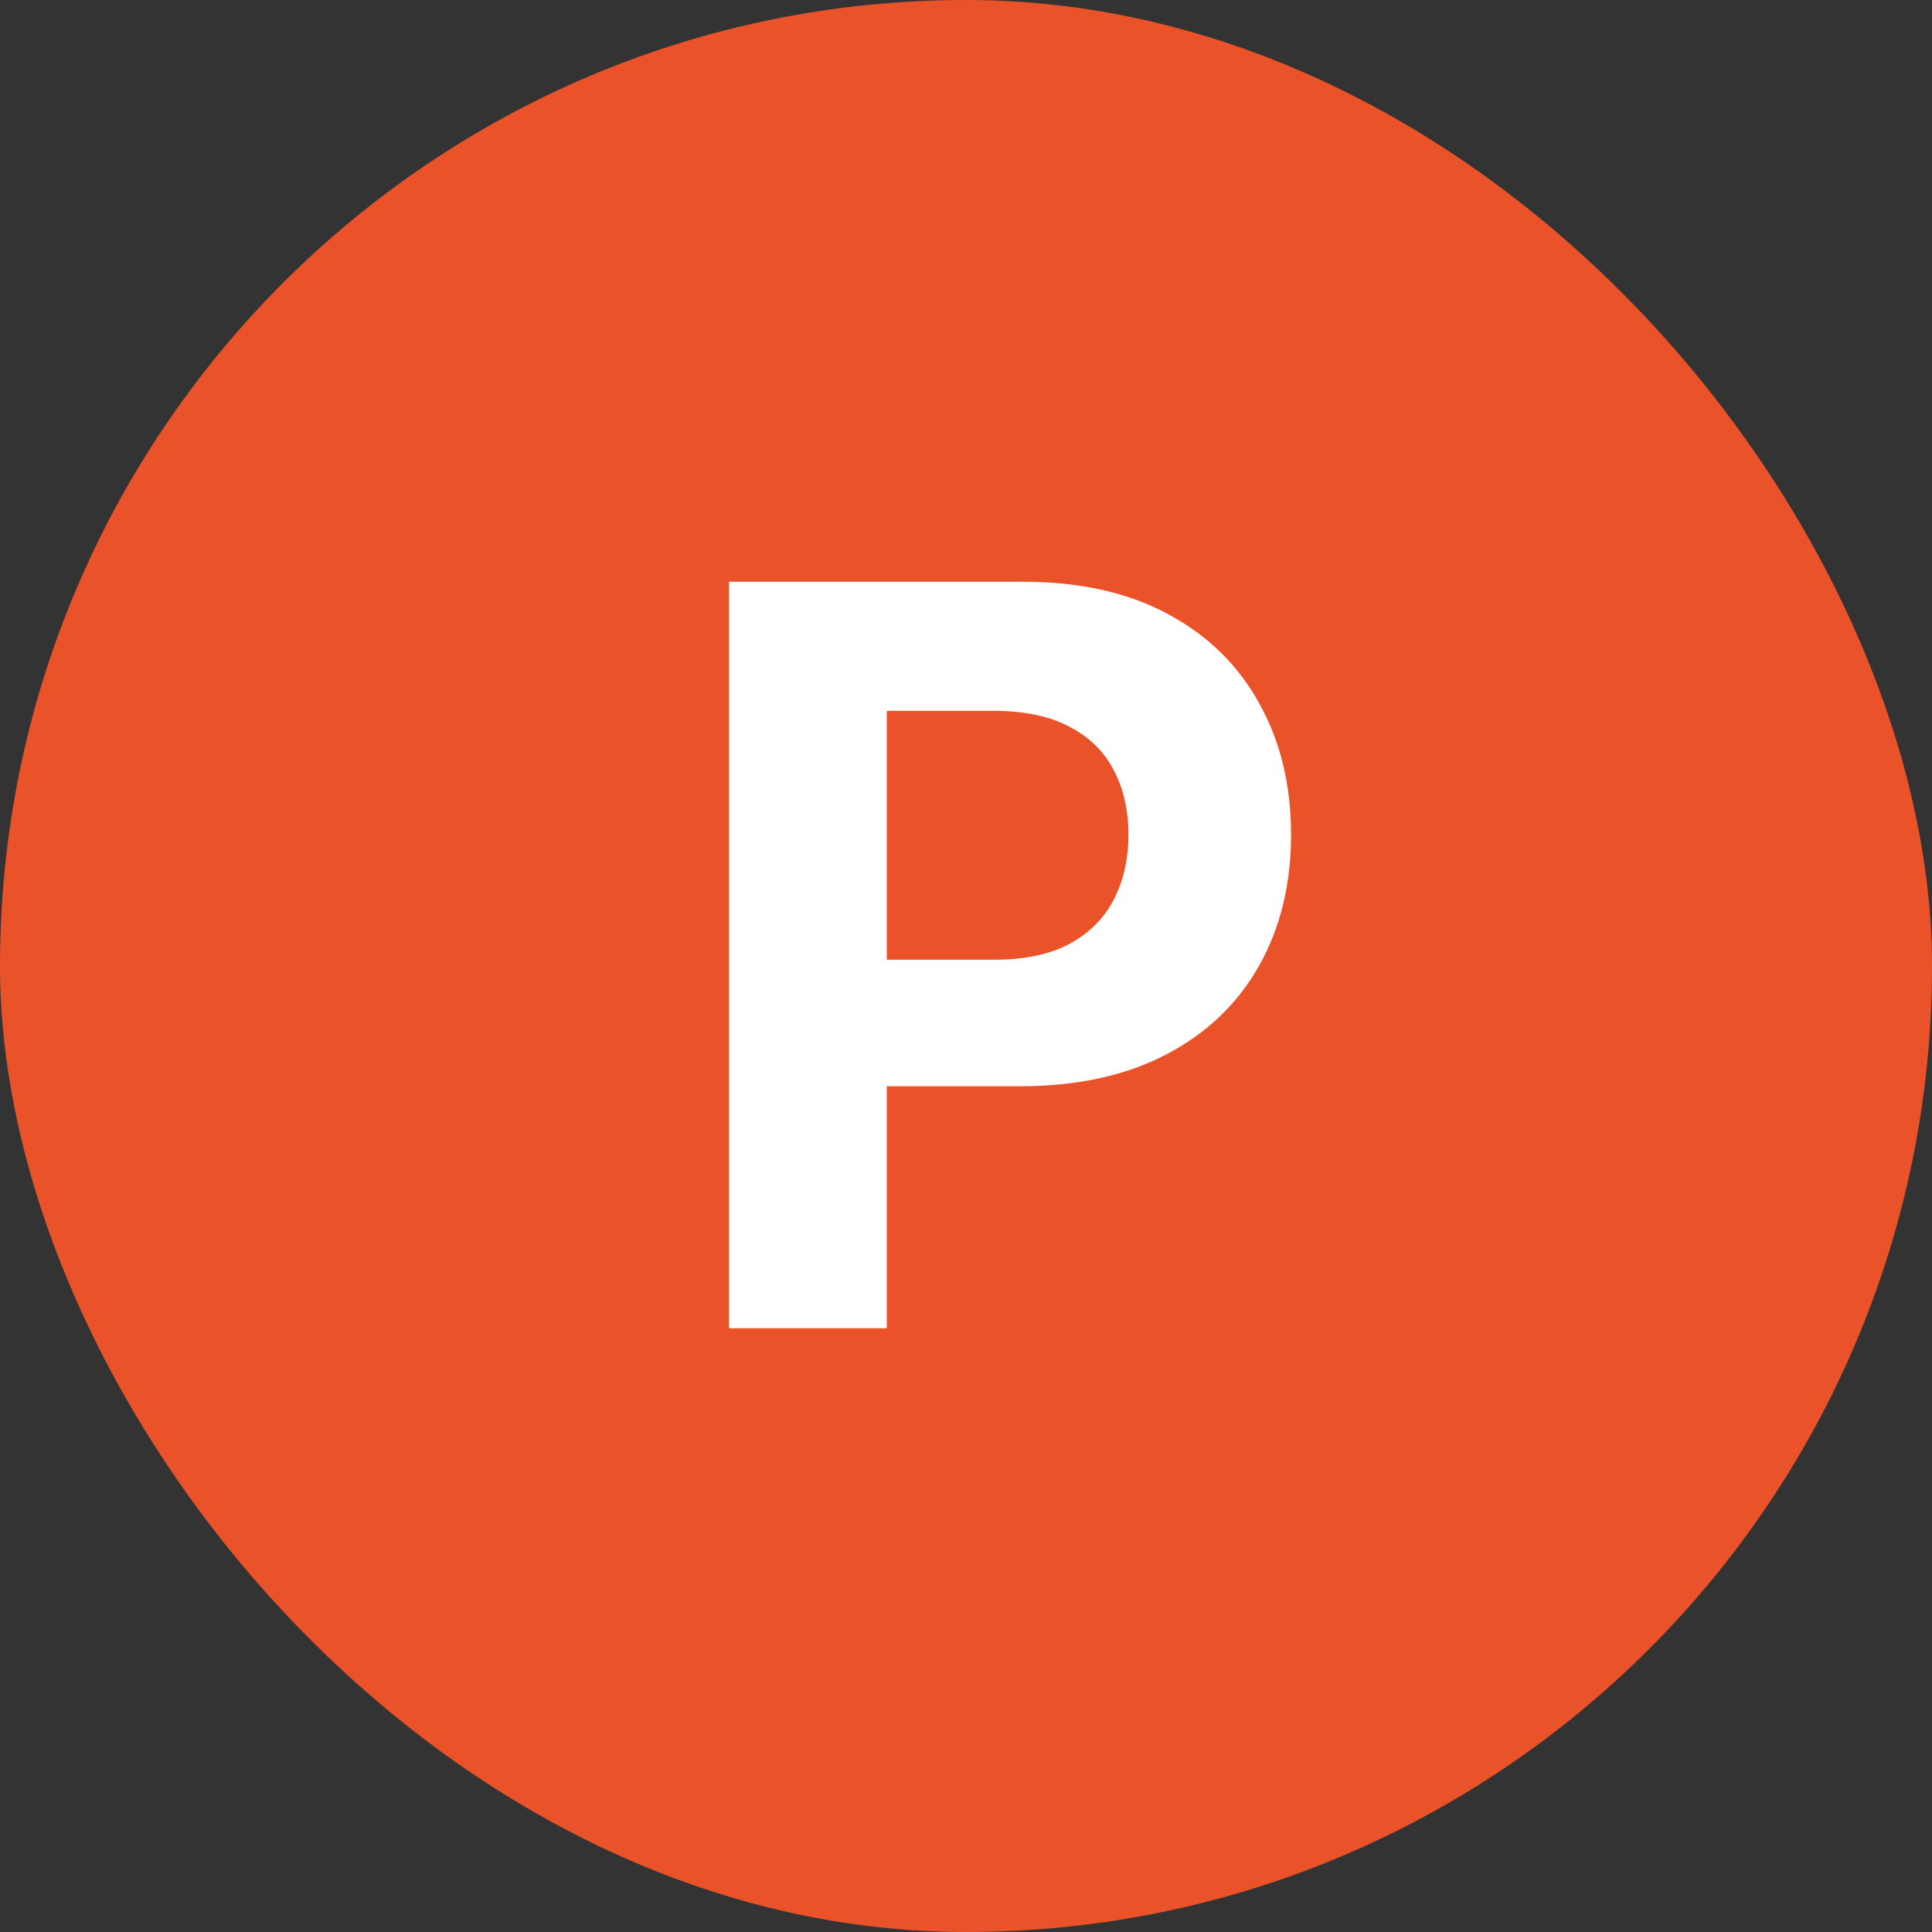
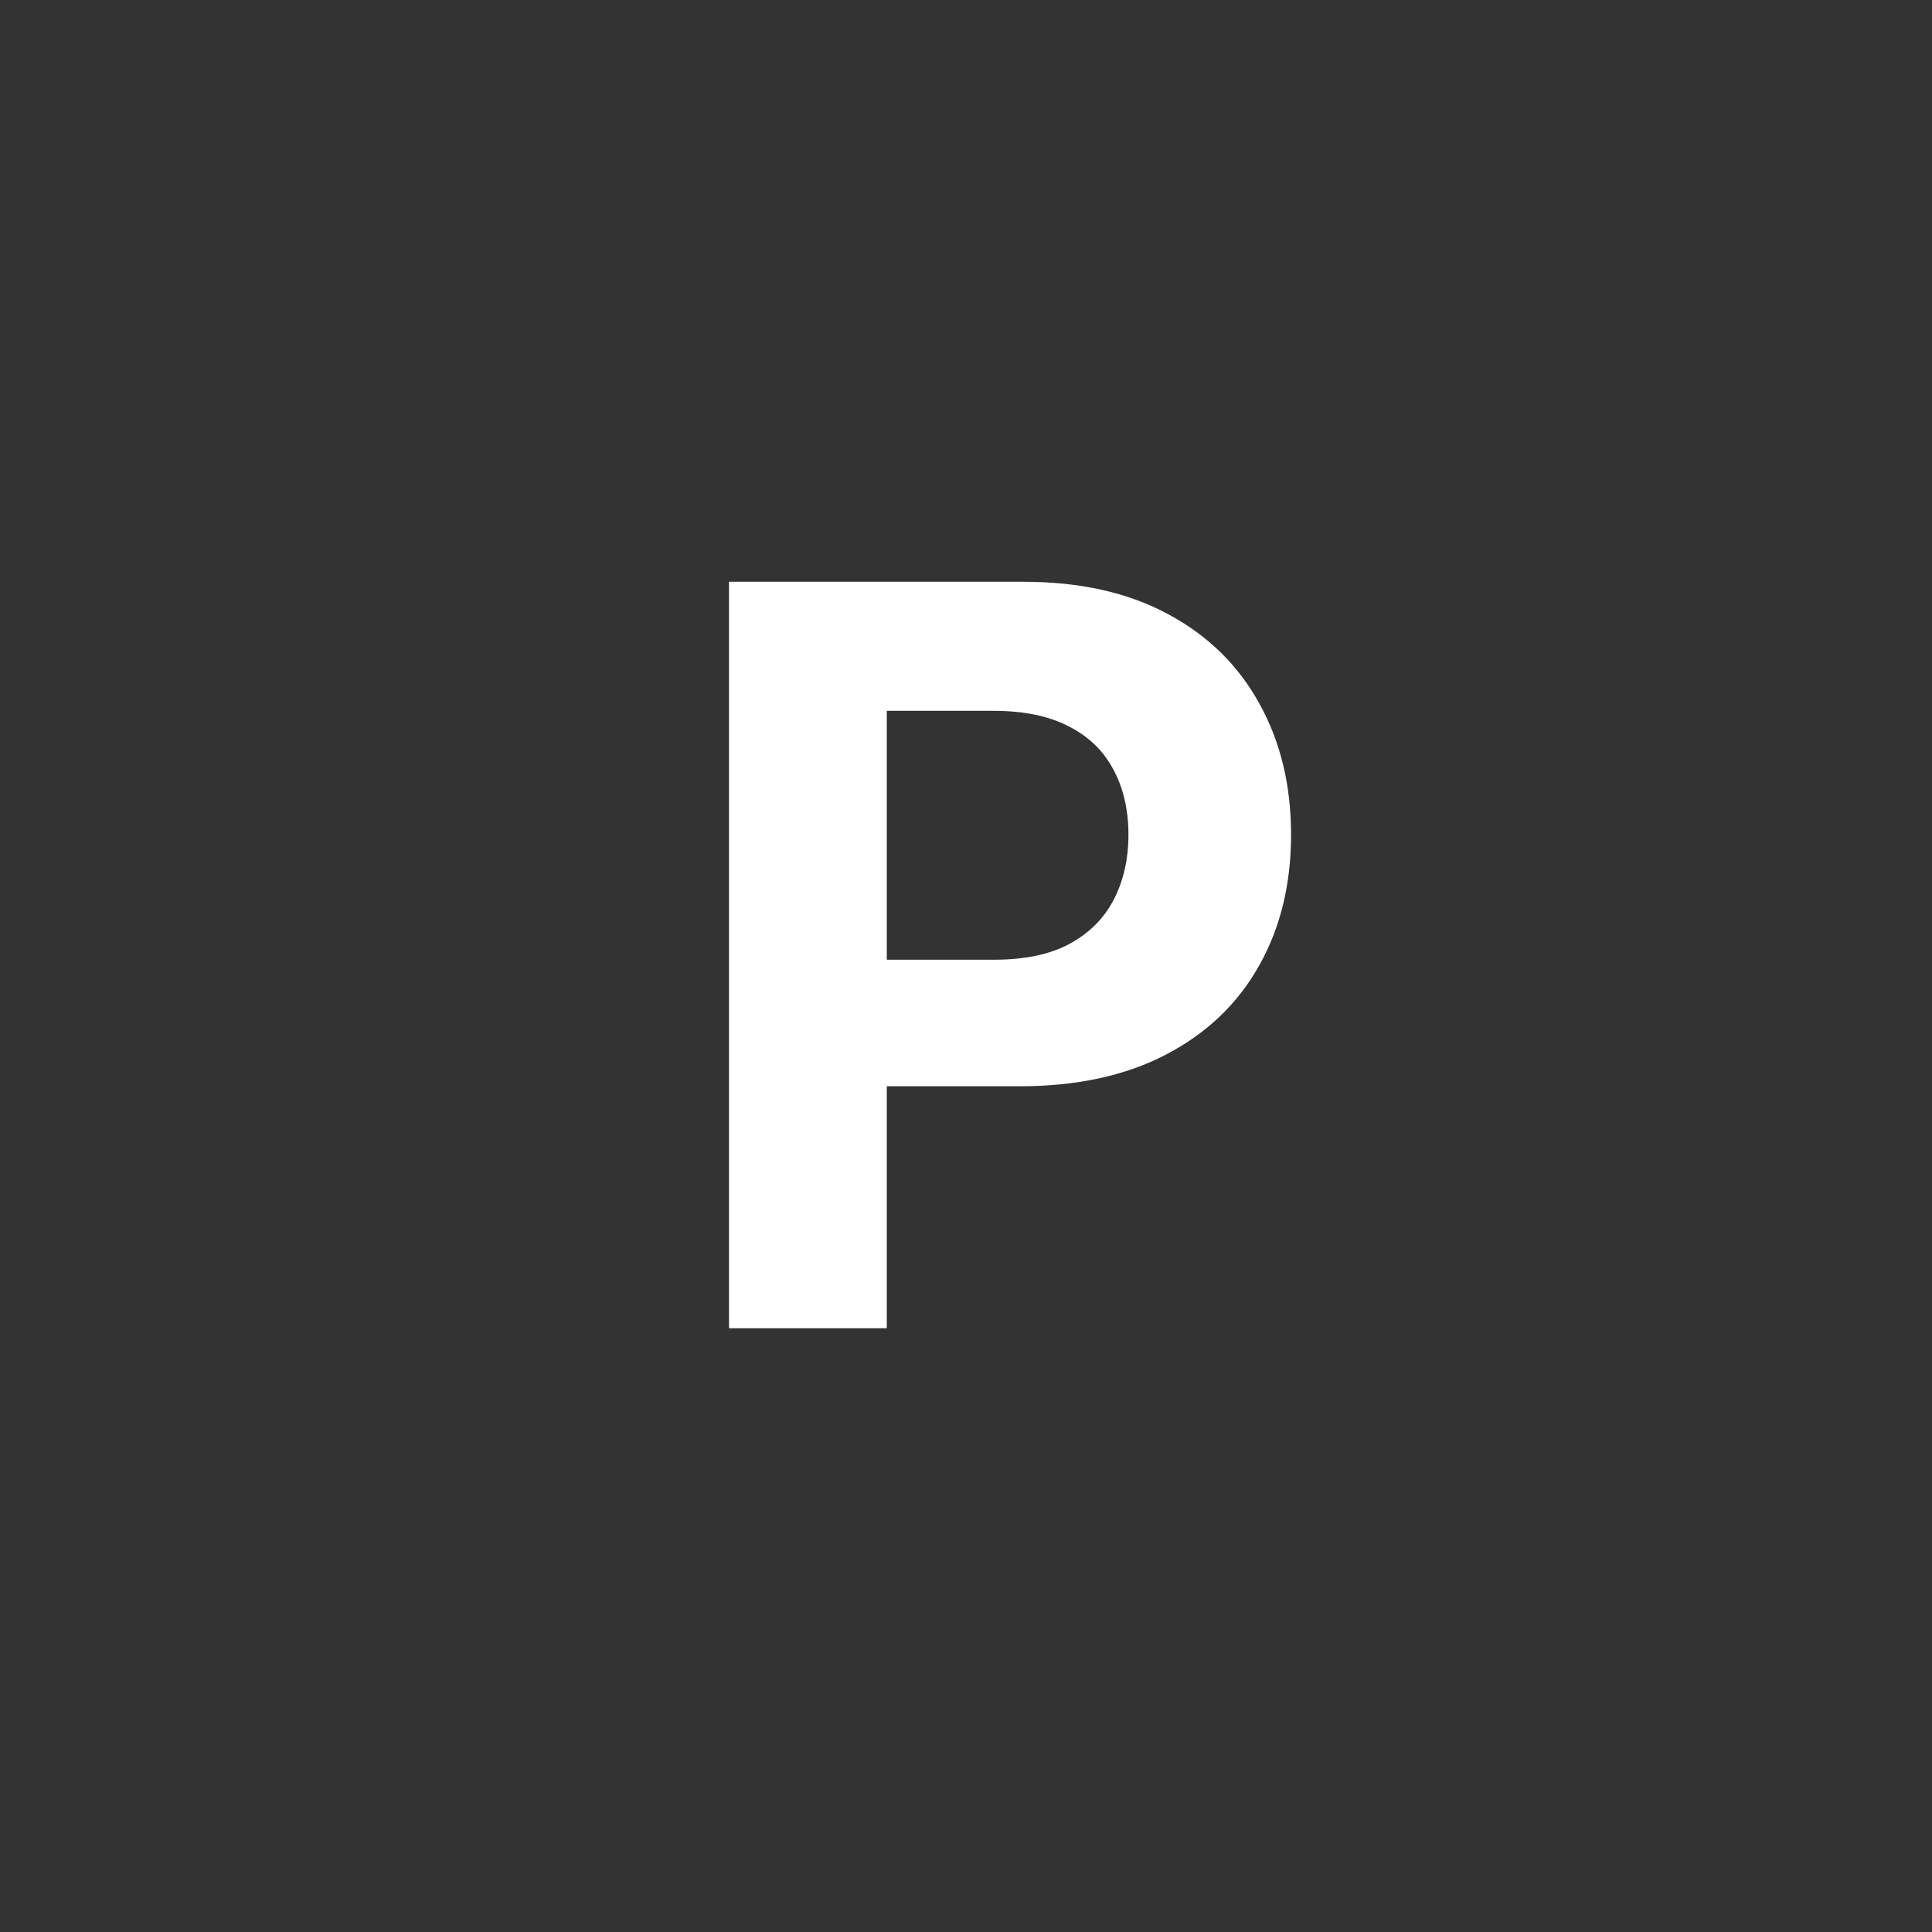
<svg xmlns="http://www.w3.org/2000/svg" width="24" height="24" viewBox="0 0 24 24" fill="none">
  <rect x="0" y="0" width="24" height="24" fill="#333333" stroke="none" />
-   <rect width="24" height="24" rx="12" fill="#EA532A" />
  <path d="M9.056 16.5V7.227H12.714C13.418 7.227 14.017 7.362 14.512 7.63C15.007 7.896 15.384 8.266 15.644 8.74C15.906 9.21 16.038 9.754 16.038 10.37C16.038 10.985 15.905 11.529 15.639 11.999C15.374 12.47 14.989 12.837 14.485 13.1C13.984 13.362 13.377 13.494 12.665 13.494H10.333V11.922H12.348C12.725 11.922 13.036 11.858 13.28 11.728C13.528 11.595 13.712 11.412 13.833 11.18C13.956 10.944 14.018 10.674 14.018 10.37C14.018 10.062 13.956 9.793 13.833 9.564C13.712 9.331 13.528 9.152 13.28 9.025C13.033 8.895 12.719 8.83 12.338 8.83H11.016V16.5H9.056Z" fill="white" />
</svg>